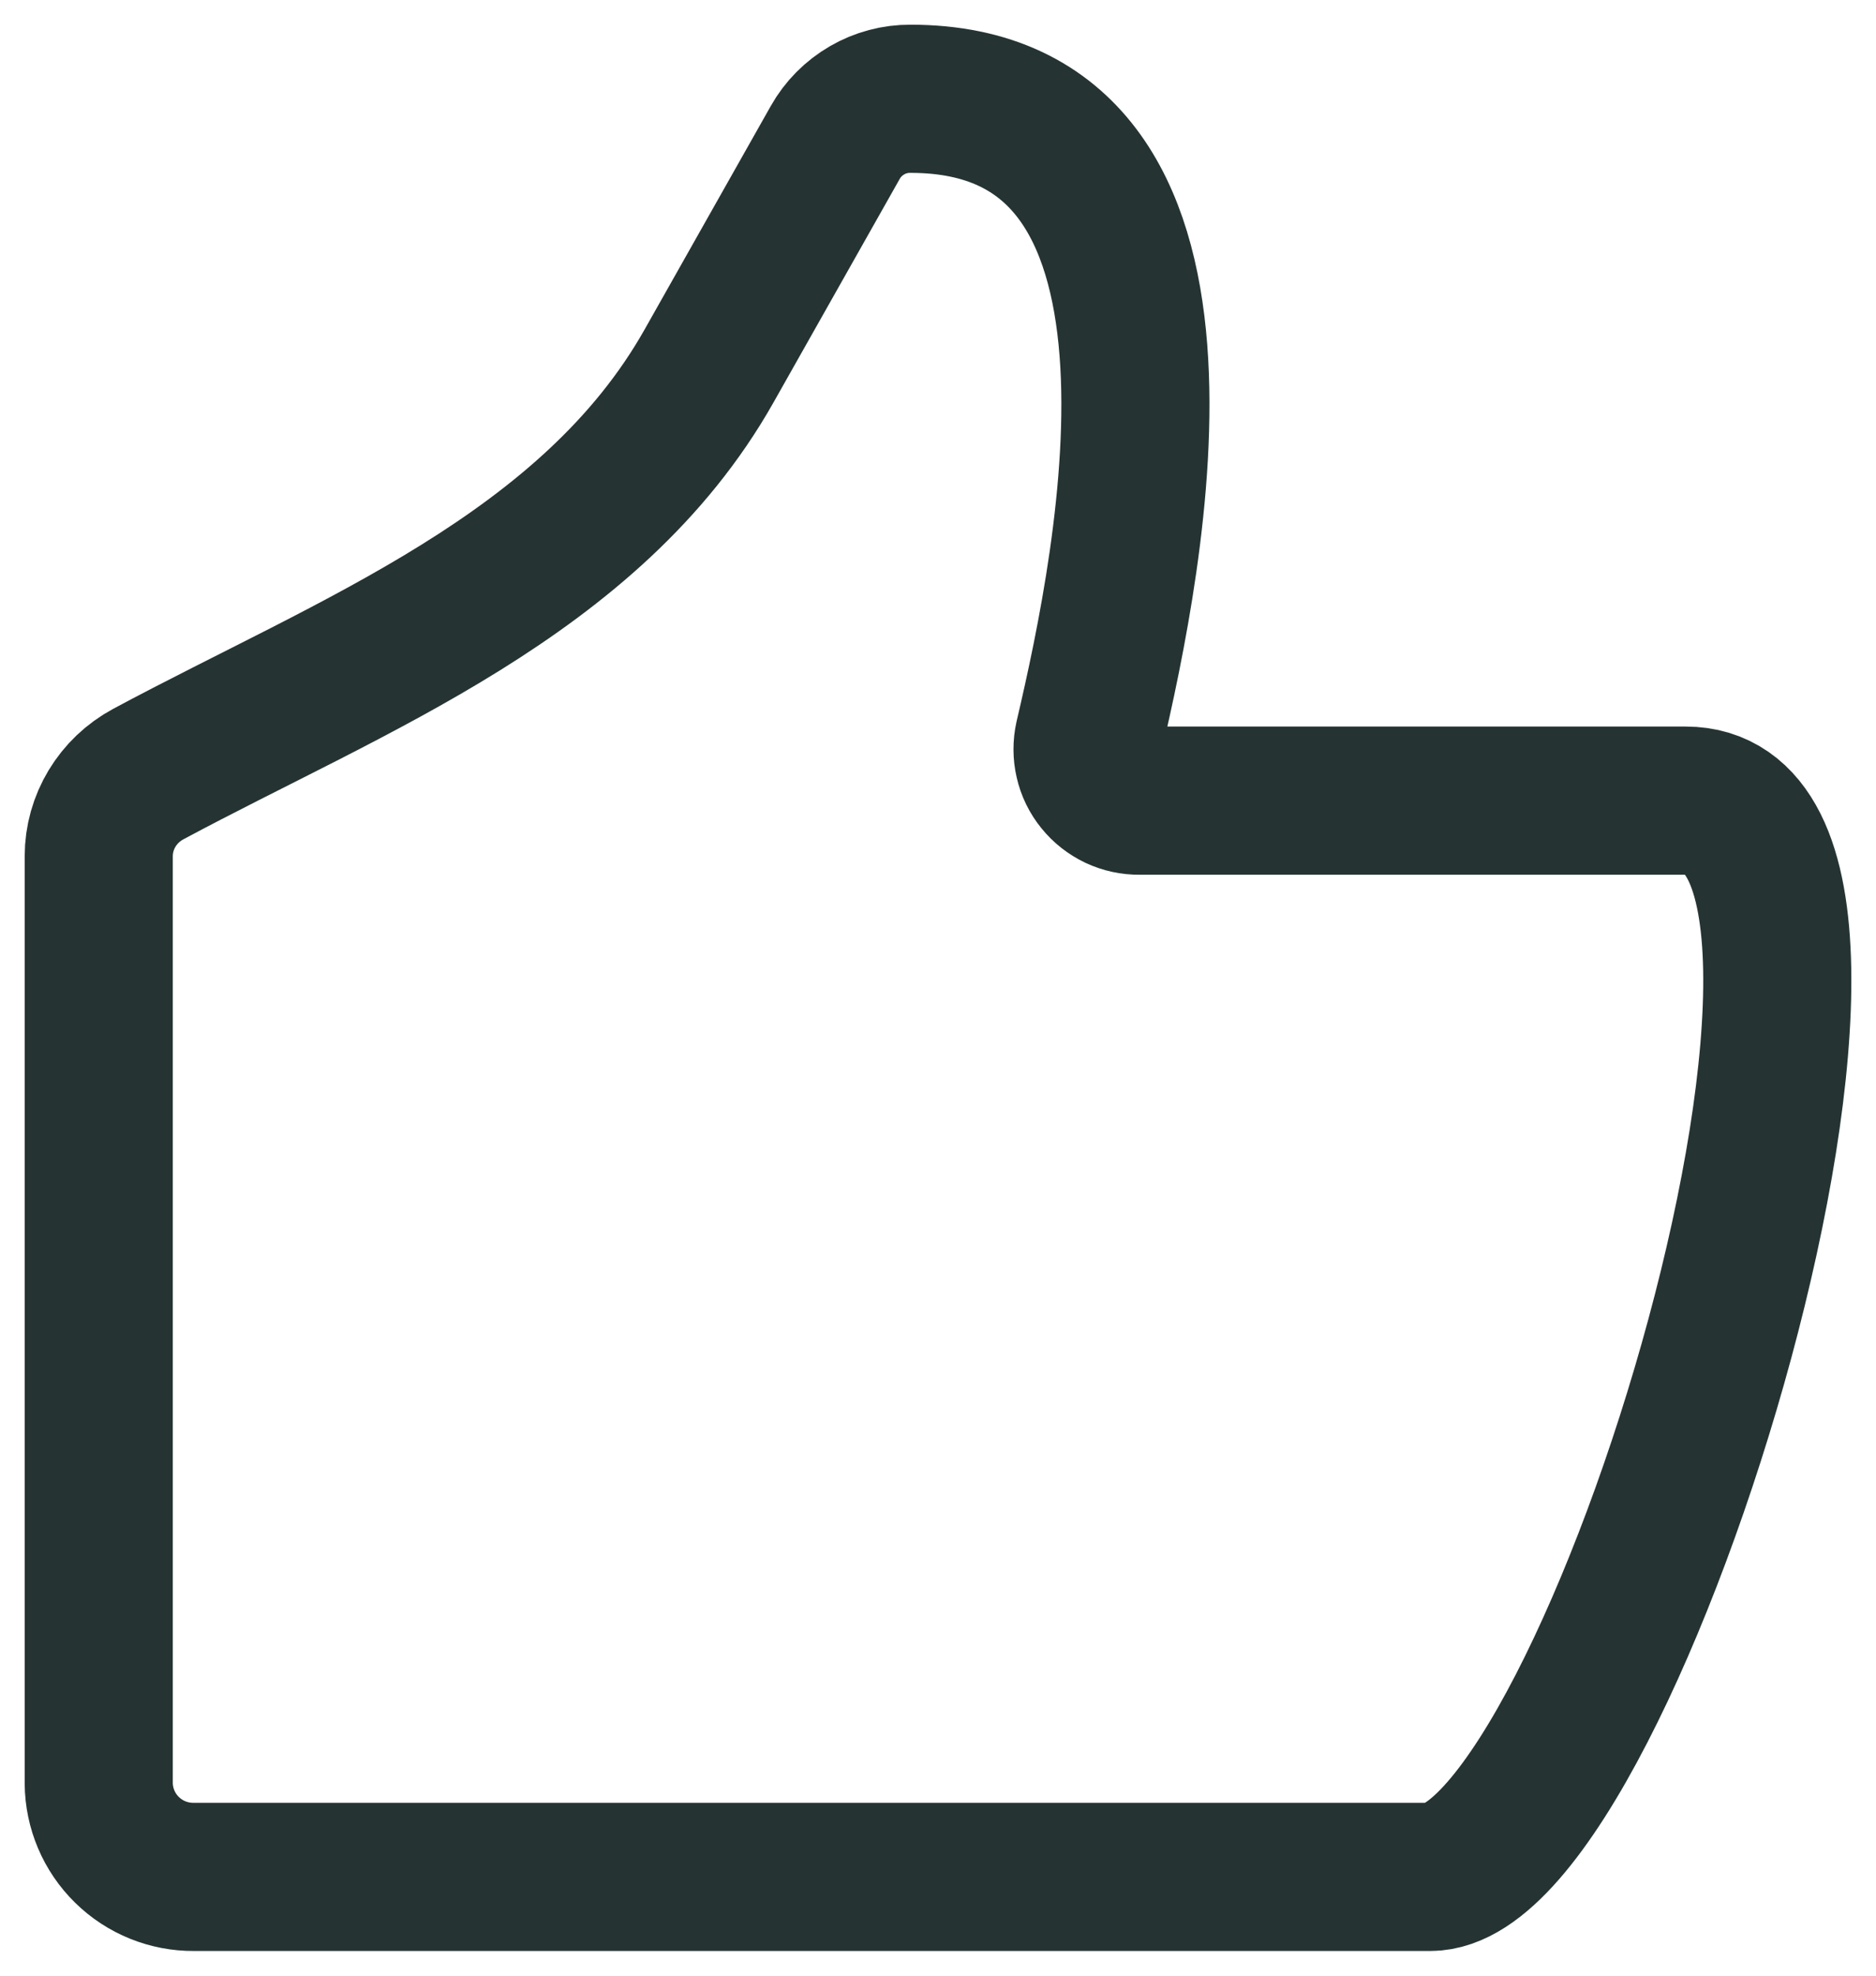
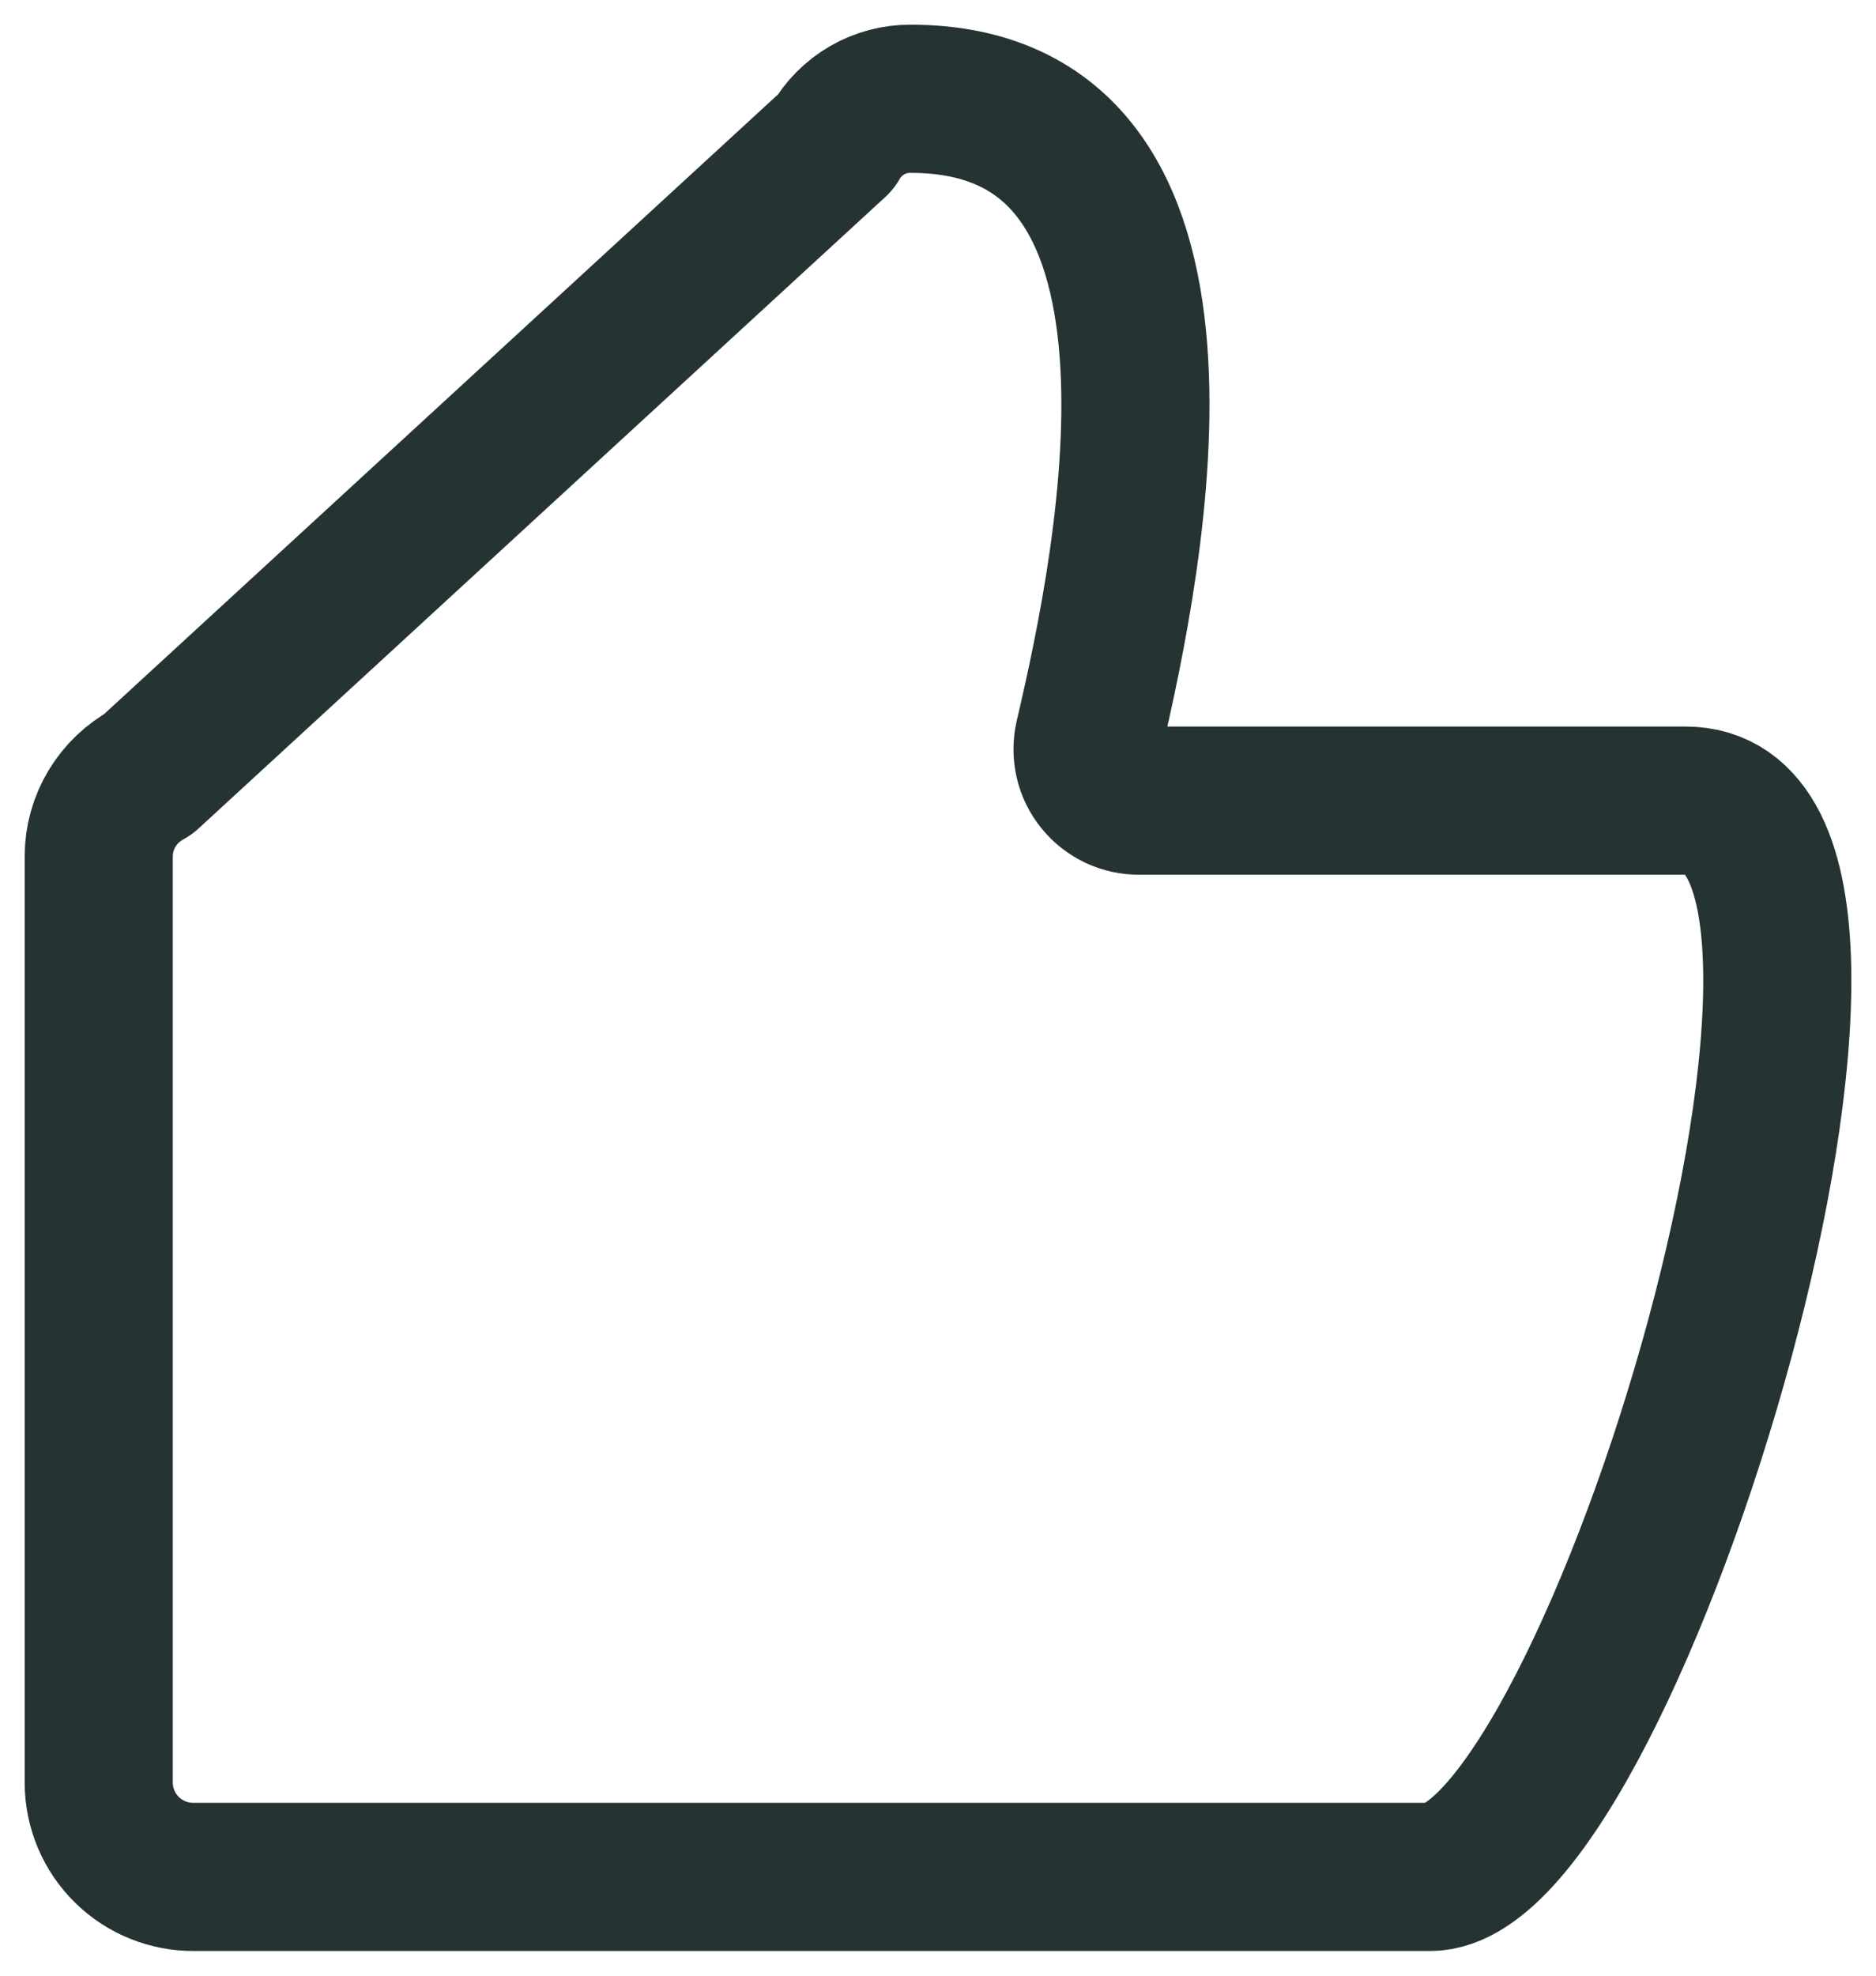
<svg xmlns="http://www.w3.org/2000/svg" width="19" height="20" viewBox="0 0 19 20" fill="none">
-   <path d="M11.54 8.105H17.073C19.619 8.105 16.309 19 14.485 19H1.964C1.711 19.002 1.467 18.904 1.286 18.726C1.105 18.549 1.002 18.306 1 18.053V8.668C1 8.321 1.193 8.002 1.502 7.836C3.564 6.73 5.983 5.824 7.18 3.707L8.46 1.441C8.536 1.306 8.647 1.195 8.781 1.117C8.915 1.039 9.067 0.999 9.222 1C12.402 1 11.459 5.63 11.027 7.47C11.01 7.547 11.01 7.626 11.028 7.703C11.045 7.779 11.08 7.851 11.13 7.912C11.179 7.973 11.242 8.022 11.313 8.056C11.384 8.089 11.461 8.106 11.54 8.105Z" stroke="#253333" stroke-width="1.5" stroke-linecap="round" stroke-linejoin="round" />
+   <path d="M11.54 8.105H17.073C19.619 8.105 16.309 19 14.485 19H1.964C1.711 19.002 1.467 18.904 1.286 18.726C1.105 18.549 1.002 18.306 1 18.053V8.668C1 8.321 1.193 8.002 1.502 7.836L8.46 1.441C8.536 1.306 8.647 1.195 8.781 1.117C8.915 1.039 9.067 0.999 9.222 1C12.402 1 11.459 5.63 11.027 7.47C11.01 7.547 11.01 7.626 11.028 7.703C11.045 7.779 11.08 7.851 11.13 7.912C11.179 7.973 11.242 8.022 11.313 8.056C11.384 8.089 11.461 8.106 11.54 8.105Z" stroke="#253333" stroke-width="1.5" stroke-linecap="round" stroke-linejoin="round" />
</svg>